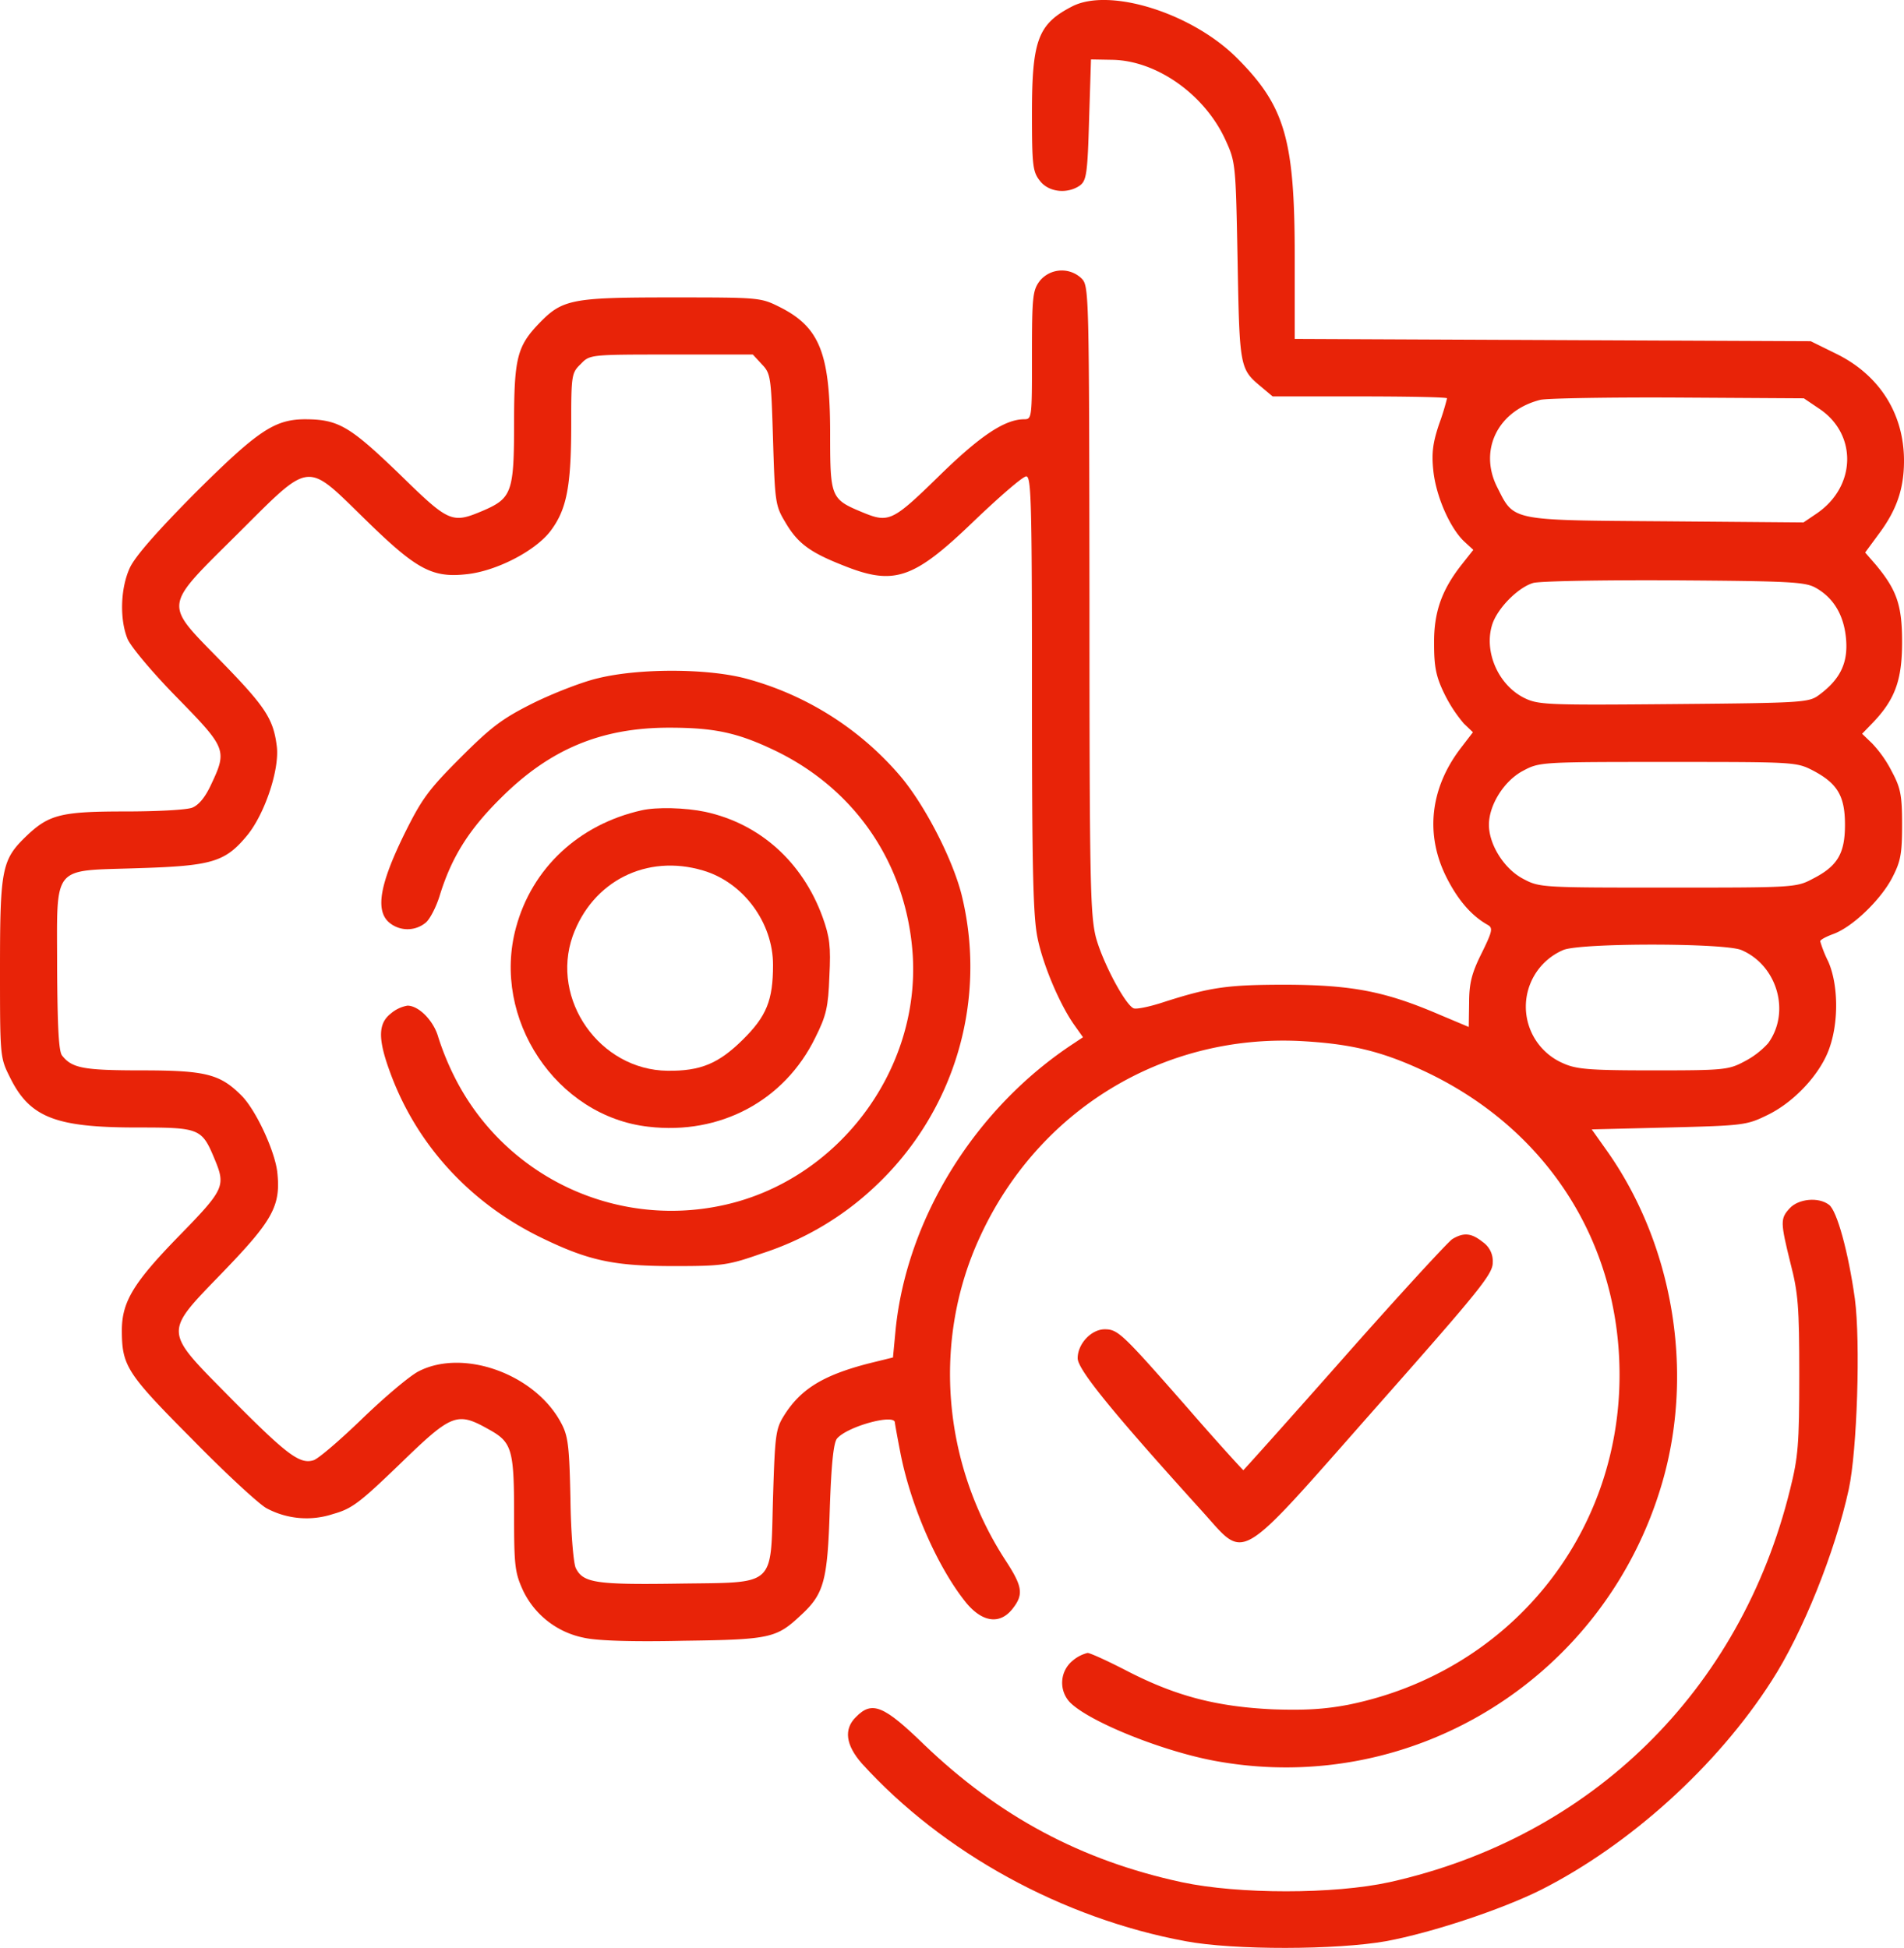
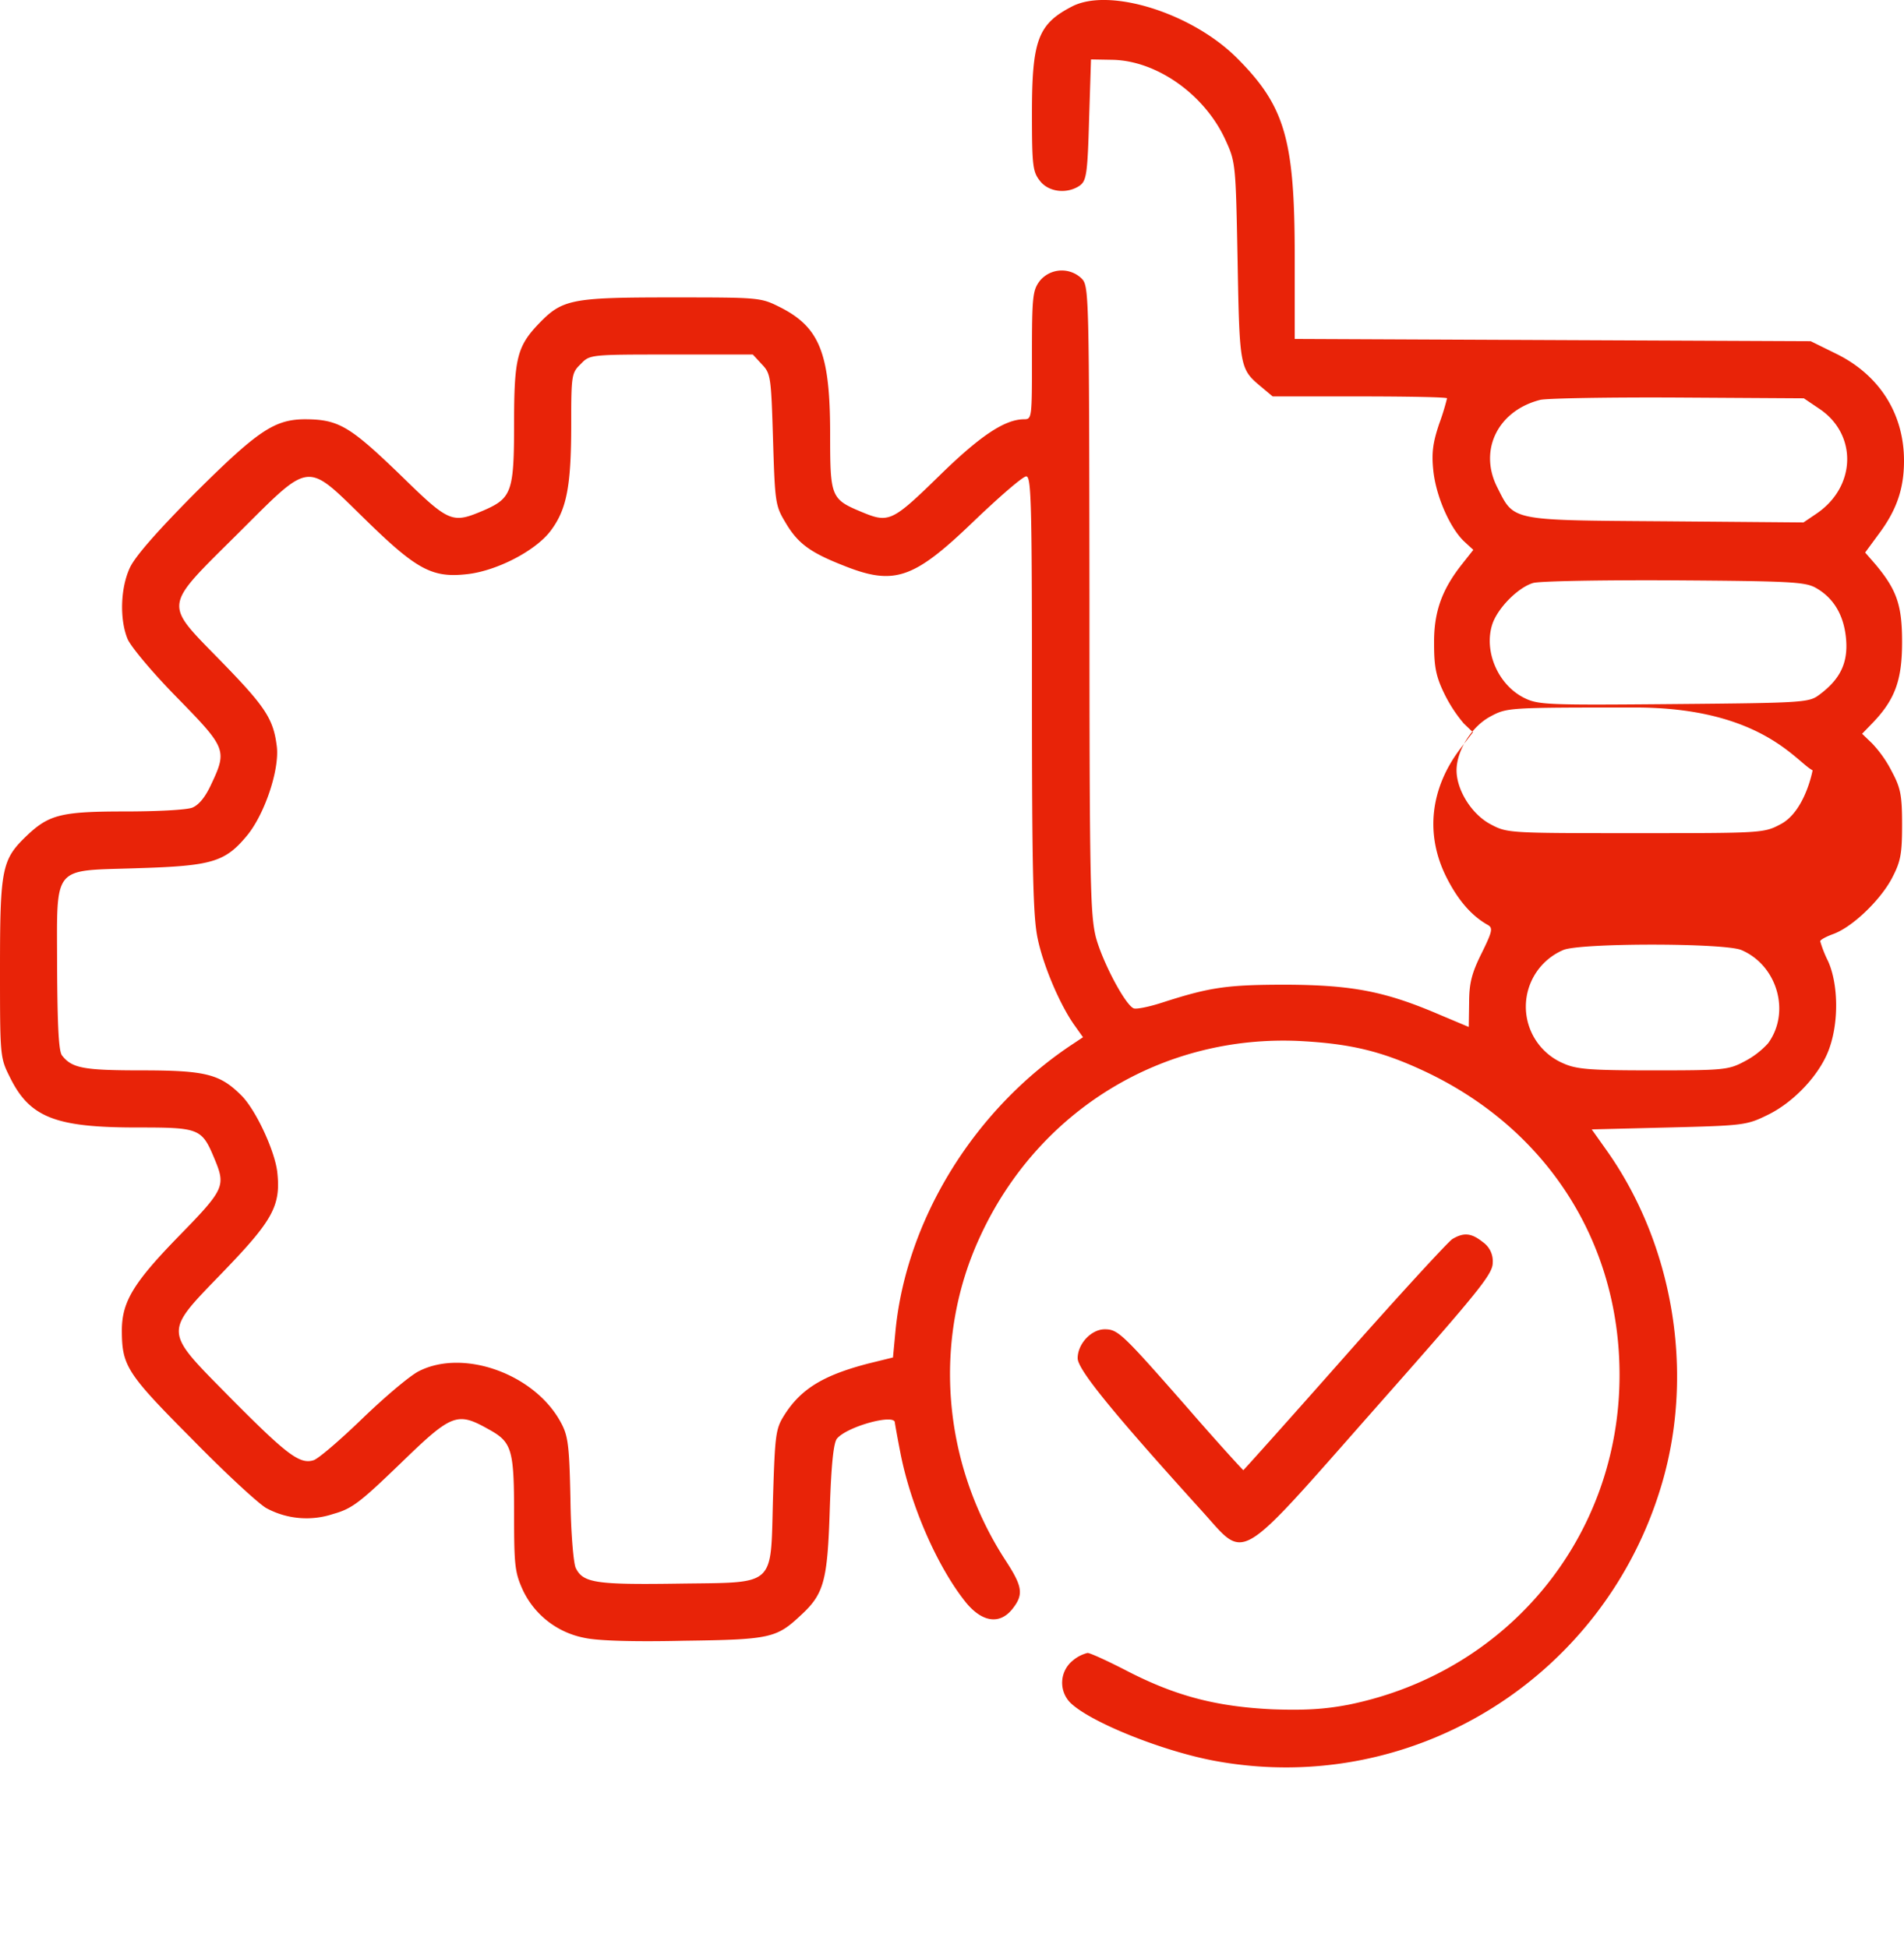
<svg xmlns="http://www.w3.org/2000/svg" id="Layer_1" data-name="Layer 1" viewBox="0 0 500 511.58">
  <defs>
    <style>.cls-1{fill:#e82308;}</style>
  </defs>
-   <path class="cls-1" d="M287.5,1.6c-8.9,4.6-10.5,8.8-10.5,28,0,13.8.2,15.4,2.1,17.8,2.3,3,7.2,3.5,10.5,1.2,1.7-1.3,2-3.1,2.4-17.3l.5-15.8,5.6.1c11.6.2,24.1,9,29.6,20.8,2.8,6.1,2.8,6.2,3.3,32.1.5,27.9.6,28.3,6.1,32.9l3.1,2.6h22.9c12.6,0,22.9.2,22.9.5a64,64,0,0,1-2.1,6.8c-1.6,4.8-2,7.5-1.5,12.2.7,6.7,4.3,14.9,8,18.5l2.5,2.3-3,3.8c-5.3,6.7-7.4,12.6-7.3,20.9,0,6,.5,8.6,2.7,13.1a37.52,37.52,0,0,0,5.1,7.8l2.4,2.3-3.3,4.3c-7.9,10.4-9.3,22.5-3.7,33.7,3,6,6.6,10.2,10.9,12.6,1.4.8,1.2,1.7-1.6,7.4-2.6,5.2-3.3,7.9-3.3,13l-.1,6.4-7.6-3.2c-14.2-6.1-22.8-7.8-40.1-7.9-15.7,0-20.1.6-32.8,4.7-3.4,1.1-6.8,1.8-7.5,1.5-2.2-.9-8.1-12-9.9-18.6-1.5-6-1.7-14.4-1.7-88.9C292,76.4,292,75,290,73a7.48,7.48,0,0,0-10.9.6c-1.9,2.5-2.1,4-2.1,19.5,0,16.9,0,16.9-2.2,16.9-5,.1-11.4,4.3-22.3,15-12.2,11.9-13.1,12.3-20.1,9.4-8.2-3.4-8.4-3.9-8.4-20.4,0-21.3-2.7-28.2-13.3-33.5-5-2.5-5.4-2.5-28.6-2.5-26.3,0-28.5.5-34.8,7.1-5.5,5.8-6.3,9.1-6.3,25.9,0,18-.6,19.7-7.9,22.9-8.5,3.6-9,3.4-22.4-9.7C97.7,111.7,94.8,110,85.9,110c-7.9.1-12.3,3.1-28.6,19.3C47.1,139.6,41.5,146,40.1,149c-2.5,5.4-2.7,13.6-.6,18.7.9,2.1,6.7,9,13,15.4,12.9,13.2,13.2,13.8,9,22.7-1.6,3.5-3.3,5.5-5,6.2-1.5.6-9.4,1-17.6,1-16.7,0-20,.8-25.8,6.3C6.5,225.6,6,227.8,6,254.1c0,23.3,0,23.5,2.6,28.7C13.8,293.4,20.6,296,42,296c16.5,0,17,.2,20.4,8.4,2.9,7,2.5,7.9-9.4,20.1S38.1,341.7,38,349c0,9.6,1.1,11.4,18.4,28.8,8.8,9,17.7,17.2,19.6,18.2a22.18,22.18,0,0,0,17.5,1.5c5-1.4,7-3,17.6-13.2,13.5-13.1,14.9-13.7,23.1-9.1,6.2,3.4,6.8,5.1,6.8,22.3,0,13.7.2,15.4,2.4,20.2A22.6,22.6,0,0,0,159.3,430c3.4.8,12.7,1.1,26.2.8,22.8-.3,24.4-.7,30.8-6.7,6.1-5.6,7-9,7.6-27.7.4-12.1,1-17.6,1.9-18.7,2.7-3.2,15.2-6.6,15.2-4.2,0,.2.6,3.6,1.4,7.7,2.7,14.1,9.8,30.3,17.3,39.6,4.3,5.2,8.9,5.8,12.2,1.6,3-3.8,2.6-5.9-1.9-12.8-16.6-25.6-19.2-57.9-6.6-85,15.3-33.2,48-53.1,84.1-51.3,13,.7,21.1,2.6,32.1,7.7,32.4,15,51.7,44.9,51.7,80,0,42.5-29.3,78.1-71.2,86.6-6.3,1.2-11.5,1.5-20,1.2-14.5-.7-25.1-3.4-37.8-9.9-5.2-2.7-10-4.9-10.7-4.9a9.56,9.56,0,0,0-4,2.1A7.48,7.48,0,0,0,287,447c5.2,5.2,25,13.1,38.9,15.5,51.7,9.1,101.8-22.4,116.6-73.2,8.5-29.2,2.9-62.6-14.6-87.3l-3.9-5.5,20.2-.5c19.7-.5,20.5-.6,26-3.3,7.2-3.5,14.1-11.1,16.3-17.8,2.4-7,2.2-16.6-.4-22.5a31.76,31.76,0,0,1-2.1-5.3c0-.4,1.5-1.2,3.4-1.9,5-1.8,12.3-8.8,15.4-14.6,2.3-4.4,2.7-6.3,2.7-14.1s-.4-9.7-2.7-14a31.45,31.45,0,0,0-5.2-7.4l-2.6-2.5,2.9-3c5.8-6.1,7.6-11.2,7.6-21.1,0-9.7-1.4-13.7-7-20.4l-2.7-3.1,3.6-4.9c4.7-6.3,6.6-11.9,6.6-19.2,0-12.3-6.4-22.5-17.8-28.1l-6.7-3.3-67.7-.3L346,88.9V67.2c0-30.8-2.6-39.5-15.2-52.1C319,3.3,297.3-3.5,287.5,1.6Zm-81.4,94c2.3,2.4,2.4,3.3,2.9,19.7s.6,17.4,3.2,21.7c3.2,5.5,6.4,7.9,15,11.3,13.6,5.5,18.6,3.8,34.5-11.5,6.8-6.5,12.9-11.8,13.8-11.8,1.3,0,1.5,6.6,1.5,57.2,0,46.5.3,58.6,1.5,64.2,1.5,7.2,5.9,17.5,9.7,22.8l2.2,3.1-2.4,1.6c-25.8,16.9-43.8,45.8-46.8,75.1l-.7,7.4L234,358c-11.9,3.1-17.8,6.7-22.2,13.8-2.1,3.4-2.3,5.1-2.8,21.4-.7,23.9,1.2,22.2-25.2,22.6-21.3.3-24.7-.2-26.6-4.1-.6-1.2-1.3-9.4-1.4-18.2-.3-14-.6-16.5-2.5-20C146.5,360.8,127.8,354,116,360c-2.4,1.2-9.1,6.9-14.9,12.5s-11.6,10.6-12.8,10.9c-3.6,1.1-7-1.5-21.5-16.1-18.1-18.4-18.1-16.9-2-33.6,12.9-13.4,15-17.2,14-26.1-.7-5.6-5.6-16.2-9.4-20-5.6-5.6-9.3-6.6-26.2-6.6-15.4,0-18.3-.6-20.9-3.9-.9-1.1-1.2-7.7-1.3-22.7,0-27.9-1.7-25.7,21.2-26.5,19.5-.6,22.9-1.6,28.7-8.6,4.6-5.6,8.5-17.2,7.8-23.3-.9-7.3-2.9-10.4-14.8-22.6-15-15.4-15.2-13.7,4.4-33.2s17.8-19.3,33.6-3.9c13.4,13.1,17.5,15.4,26.6,14.4,7.8-.8,18.1-6.1,22.1-11.4,4.2-5.6,5.4-11.6,5.4-27.9,0-13,.1-13.6,2.5-15.9,2.4-2.5,2.4-2.5,23.8-2.5h21.4Zm277.6,11.6c10.1,6.7,9.8,20.5-.7,27.6l-3.4,2.3-36.2-.3c-41.3-.3-39.7,0-44.3-9.1-4.8-9.7.3-20,11.4-22.8,1.7-.4,17.9-.7,36.1-.6l33.1.2Zm-1,47c4.9,2.7,7.6,7.4,8.1,13.7s-1.7,10.5-7.1,14.5c-2.7,2-4.1,2.1-38.2,2.4-33.8.3-35.6.2-39.4-1.7-6.8-3.5-10.5-12.3-8.2-19.3,1.4-4.2,6.7-9.6,10.7-10.8,1.6-.5,18.2-.8,36.9-.7C475.7,152.5,479.9,152.7,482.7,154.2Zm-.7,48c6.5,3.4,8.5,6.7,8.5,14.3s-2,10.9-8.5,14.2c-4.3,2.3-5.1,2.3-38.1,2.3s-33.6,0-37.9-2.3c-5-2.6-9-9-9-14.2s4-11.6,9-14.2c4.3-2.3,4.8-2.3,37.9-2.3S477.7,200,482,202.2Zm-18.7,47.2c9.4,4,13,16.3,7,24.5a22.1,22.1,0,0,1-6.3,4.8c-4.1,2.2-5.6,2.3-24,2.3-16.8,0-20.1-.3-23.6-1.9a16.18,16.18,0,0,1,.1-29.7C420.8,247.5,458.8,247.5,463.3,249.4Z" transform="translate(-6 0.11)" />
-   <path class="cls-1" d="M163.1,178c-4,.9-11.7,3.9-17,6.5-8.2,4.1-11,6.2-19.2,14.4-8.5,8.5-10.2,10.9-14.8,20.2-6.2,12.7-7.5,19.5-4.2,22.8a7.48,7.48,0,0,0,9.9.3c1.1-.9,2.8-4.2,3.7-7.2,3.1-10,7.6-17.2,16-25.5,12.8-12.8,26.3-18.5,44.2-18.5,11.9,0,18,1.3,27.8,6,21.4,10.3,34.7,30.2,36.2,53.9,1.8,30.6-20.1,59.3-50.2,65.6a63.7,63.7,0,0,1-70-33.5,71.78,71.78,0,0,1-4.4-10.7c-1.2-4.3-5.1-8.3-8.1-8.3a9.1,9.1,0,0,0-4.4,2.1c-3.3,2.6-3.4,6.6-.2,15.3,7,19.3,21.4,34.9,40.7,44,11.9,5.7,18.6,7,33.9,7,12.6,0,14.2-.2,23-3.3a78.16,78.16,0,0,0,30.1-17.9,79,79,0,0,0,22.4-76.4c-2.4-9.4-9.6-23.4-16-31a80.86,80.86,0,0,0-41-25.8C191.3,175.4,173.7,175.4,163.1,178Z" transform="translate(-6 0.11)" />
-   <path class="cls-1" d="M174.5,212.7c-16.5,3.7-28.8,15.2-33,30.8-6.5,23.9,10.6,49.6,34.8,52.3,18.8,2.2,35.7-6.8,43.8-23.4,2.9-5.8,3.4-8,3.7-16.1.4-7.9.1-10.3-1.8-15.6-5.3-14.5-16.5-24.5-30.8-27.6C186,212,178.4,211.8,174.5,212.7Zm16.1,15.8c10.6,3.1,18.4,13.7,18.4,24.8,0,9.3-1.7,13.5-8,19.7s-11,8.2-19.7,8.1c-17.8-.2-30.8-18.7-24.9-35.4C161.6,231.3,175.8,224.1,190.6,228.5Z" transform="translate(-6 0.11)" />
-   <path class="cls-1" d="M476,317.2c-2.5,2.7-2.5,3.6.2,14.5,2,7.7,2.3,11.4,2.3,29.3,0,18.1-.3,21.6-2.4,30-13,52.9-52.2,91.4-105.2,103.2-14.6,3.2-39.7,3.2-54.6,0-26.4-5.7-48-17.3-67.6-36.1-10.6-10.3-13.7-11.6-17.9-7.3-3.3,3.2-2.7,7.4,1.5,12.2,21.3,23.5,52.7,40.7,85,46.7,12.7,2.4,39.8,2.3,52.7,0,11.9-2.2,30.3-8.3,40.7-13.5,23.3-11.8,46.2-32.5,60.5-54.8,8.2-12.7,16.7-33.9,20.3-50.4,2.2-10.2,3.1-38.6,1.6-50-1.7-12.2-4.7-23.2-6.8-24.7C483.6,314.2,478.3,314.7,476,317.2Z" transform="translate(-6 0.11)" />
+   <path class="cls-1" d="M287.5,1.6c-8.9,4.6-10.5,8.8-10.5,28,0,13.8.2,15.4,2.1,17.8,2.3,3,7.2,3.5,10.5,1.2,1.7-1.3,2-3.1,2.4-17.3l.5-15.8,5.6.1c11.6.2,24.1,9,29.6,20.8,2.8,6.1,2.8,6.2,3.3,32.1.5,27.9.6,28.3,6.1,32.9l3.1,2.6h22.9c12.6,0,22.9.2,22.9.5a64,64,0,0,1-2.1,6.8c-1.6,4.8-2,7.5-1.5,12.2.7,6.7,4.3,14.9,8,18.5l2.5,2.3-3,3.8c-5.3,6.7-7.4,12.6-7.3,20.9,0,6,.5,8.6,2.7,13.1a37.52,37.52,0,0,0,5.1,7.8l2.4,2.3-3.3,4.3c-7.9,10.4-9.3,22.5-3.7,33.7,3,6,6.6,10.2,10.9,12.6,1.4.8,1.2,1.7-1.6,7.4-2.6,5.2-3.3,7.9-3.3,13l-.1,6.4-7.6-3.2c-14.2-6.1-22.8-7.8-40.1-7.9-15.7,0-20.1.6-32.8,4.7-3.4,1.1-6.8,1.8-7.5,1.5-2.2-.9-8.1-12-9.9-18.6-1.5-6-1.7-14.4-1.7-88.9C292,76.4,292,75,290,73a7.48,7.48,0,0,0-10.9.6c-1.9,2.5-2.1,4-2.1,19.5,0,16.9,0,16.9-2.2,16.9-5,.1-11.4,4.3-22.3,15-12.2,11.9-13.1,12.3-20.1,9.4-8.2-3.4-8.4-3.9-8.4-20.4,0-21.3-2.7-28.2-13.3-33.5-5-2.5-5.4-2.5-28.6-2.5-26.3,0-28.5.5-34.8,7.1-5.5,5.8-6.3,9.1-6.3,25.9,0,18-.6,19.7-7.9,22.9-8.5,3.6-9,3.4-22.4-9.7C97.7,111.7,94.8,110,85.9,110c-7.9.1-12.3,3.1-28.6,19.3C47.1,139.6,41.5,146,40.1,149c-2.5,5.4-2.7,13.6-.6,18.7.9,2.1,6.7,9,13,15.4,12.9,13.2,13.2,13.8,9,22.7-1.6,3.5-3.3,5.5-5,6.2-1.5.6-9.4,1-17.6,1-16.7,0-20,.8-25.8,6.3C6.5,225.6,6,227.8,6,254.1c0,23.3,0,23.5,2.6,28.7C13.8,293.4,20.6,296,42,296c16.5,0,17,.2,20.4,8.4,2.9,7,2.5,7.9-9.4,20.1S38.1,341.7,38,349c0,9.6,1.1,11.4,18.4,28.8,8.8,9,17.7,17.2,19.6,18.2a22.18,22.18,0,0,0,17.5,1.5c5-1.4,7-3,17.6-13.2,13.5-13.1,14.9-13.7,23.1-9.1,6.2,3.4,6.8,5.1,6.8,22.3,0,13.7.2,15.4,2.4,20.2A22.6,22.6,0,0,0,159.3,430c3.4.8,12.7,1.1,26.2.8,22.8-.3,24.4-.7,30.8-6.7,6.1-5.6,7-9,7.6-27.7.4-12.1,1-17.6,1.9-18.7,2.7-3.2,15.2-6.6,15.2-4.2,0,.2.6,3.6,1.4,7.7,2.7,14.1,9.8,30.3,17.3,39.6,4.3,5.2,8.9,5.8,12.2,1.6,3-3.8,2.6-5.9-1.9-12.8-16.6-25.6-19.2-57.9-6.6-85,15.3-33.2,48-53.1,84.1-51.3,13,.7,21.1,2.6,32.1,7.7,32.4,15,51.7,44.9,51.7,80,0,42.5-29.3,78.1-71.2,86.6-6.3,1.2-11.5,1.5-20,1.2-14.5-.7-25.1-3.4-37.8-9.9-5.2-2.7-10-4.9-10.7-4.9a9.56,9.56,0,0,0-4,2.1A7.48,7.48,0,0,0,287,447c5.2,5.2,25,13.1,38.9,15.5,51.7,9.1,101.8-22.4,116.6-73.2,8.5-29.2,2.9-62.6-14.6-87.3l-3.9-5.5,20.2-.5c19.7-.5,20.5-.6,26-3.3,7.2-3.5,14.1-11.1,16.3-17.8,2.4-7,2.2-16.6-.4-22.5a31.76,31.76,0,0,1-2.1-5.3c0-.4,1.5-1.2,3.4-1.9,5-1.8,12.3-8.8,15.4-14.6,2.3-4.4,2.7-6.3,2.7-14.1s-.4-9.7-2.7-14a31.45,31.45,0,0,0-5.2-7.4l-2.6-2.5,2.9-3c5.8-6.1,7.6-11.2,7.6-21.1,0-9.7-1.4-13.7-7-20.4l-2.7-3.1,3.6-4.9c4.7-6.3,6.6-11.9,6.6-19.2,0-12.3-6.4-22.5-17.8-28.1l-6.7-3.3-67.7-.3L346,88.9V67.2c0-30.8-2.6-39.5-15.2-52.1C319,3.3,297.3-3.5,287.5,1.6Zm-81.4,94c2.3,2.4,2.4,3.3,2.9,19.7s.6,17.4,3.2,21.7c3.2,5.5,6.4,7.9,15,11.3,13.6,5.5,18.6,3.8,34.5-11.5,6.8-6.5,12.9-11.8,13.8-11.8,1.3,0,1.5,6.6,1.5,57.2,0,46.5.3,58.6,1.5,64.2,1.5,7.2,5.9,17.5,9.7,22.8l2.2,3.1-2.4,1.6c-25.8,16.9-43.8,45.8-46.8,75.1l-.7,7.4L234,358c-11.9,3.1-17.8,6.7-22.2,13.8-2.1,3.4-2.3,5.1-2.8,21.4-.7,23.9,1.2,22.2-25.2,22.6-21.3.3-24.7-.2-26.6-4.1-.6-1.2-1.3-9.4-1.4-18.2-.3-14-.6-16.5-2.5-20C146.5,360.8,127.8,354,116,360c-2.4,1.2-9.1,6.9-14.9,12.5s-11.6,10.6-12.8,10.9c-3.6,1.1-7-1.5-21.5-16.1-18.1-18.4-18.1-16.9-2-33.6,12.9-13.4,15-17.2,14-26.1-.7-5.6-5.6-16.2-9.4-20-5.6-5.6-9.3-6.6-26.2-6.6-15.4,0-18.3-.6-20.9-3.9-.9-1.1-1.2-7.7-1.3-22.7,0-27.9-1.7-25.7,21.2-26.5,19.5-.6,22.9-1.6,28.7-8.6,4.6-5.6,8.5-17.2,7.8-23.3-.9-7.3-2.9-10.4-14.8-22.6-15-15.4-15.2-13.7,4.4-33.2s17.8-19.3,33.6-3.9c13.4,13.1,17.5,15.4,26.6,14.4,7.8-.8,18.1-6.1,22.1-11.4,4.2-5.6,5.4-11.6,5.4-27.9,0-13,.1-13.6,2.5-15.9,2.4-2.5,2.4-2.5,23.8-2.5h21.4Zm277.6,11.6c10.1,6.7,9.8,20.5-.7,27.6l-3.4,2.3-36.2-.3c-41.3-.3-39.7,0-44.3-9.1-4.8-9.7.3-20,11.4-22.8,1.7-.4,17.9-.7,36.1-.6l33.1.2Zm-1,47c4.9,2.7,7.6,7.4,8.1,13.7s-1.7,10.5-7.1,14.5c-2.7,2-4.1,2.1-38.2,2.4-33.8.3-35.6.2-39.4-1.7-6.8-3.5-10.5-12.3-8.2-19.3,1.4-4.2,6.7-9.6,10.7-10.8,1.6-.5,18.2-.8,36.9-.7C475.7,152.5,479.9,152.7,482.7,154.2Zm-.7,48s-2,10.9-8.5,14.2c-4.3,2.3-5.1,2.3-38.1,2.3s-33.6,0-37.9-2.3c-5-2.6-9-9-9-14.2s4-11.6,9-14.2c4.3-2.3,4.8-2.3,37.9-2.3S477.7,200,482,202.2Zm-18.7,47.2c9.4,4,13,16.3,7,24.5a22.1,22.1,0,0,1-6.3,4.8c-4.1,2.2-5.6,2.3-24,2.3-16.8,0-20.1-.3-23.6-1.9a16.18,16.18,0,0,1,.1-29.7C420.8,247.5,458.8,247.5,463.3,249.4Z" transform="translate(-6 0.11)" />
  <path class="cls-1" d="M387.4,325.3c-1.1.7-13.9,14.6-28.3,30.9S332.6,386,332.5,386s-6.8-7.3-14.6-16.3c-17.2-19.6-18.3-20.7-21.8-20.7s-7.1,3.8-7.1,7.6c0,2.9,8.7,13.7,32.7,40.2,11.7,12.9,8.5,14.8,45.5-27.1,27.4-31,30.8-35.2,30.8-38.2a6.09,6.09,0,0,0-2.6-5.4C392.4,323.7,390.4,323.5,387.4,325.3Z" transform="translate(-6 0.11)" />
</svg>